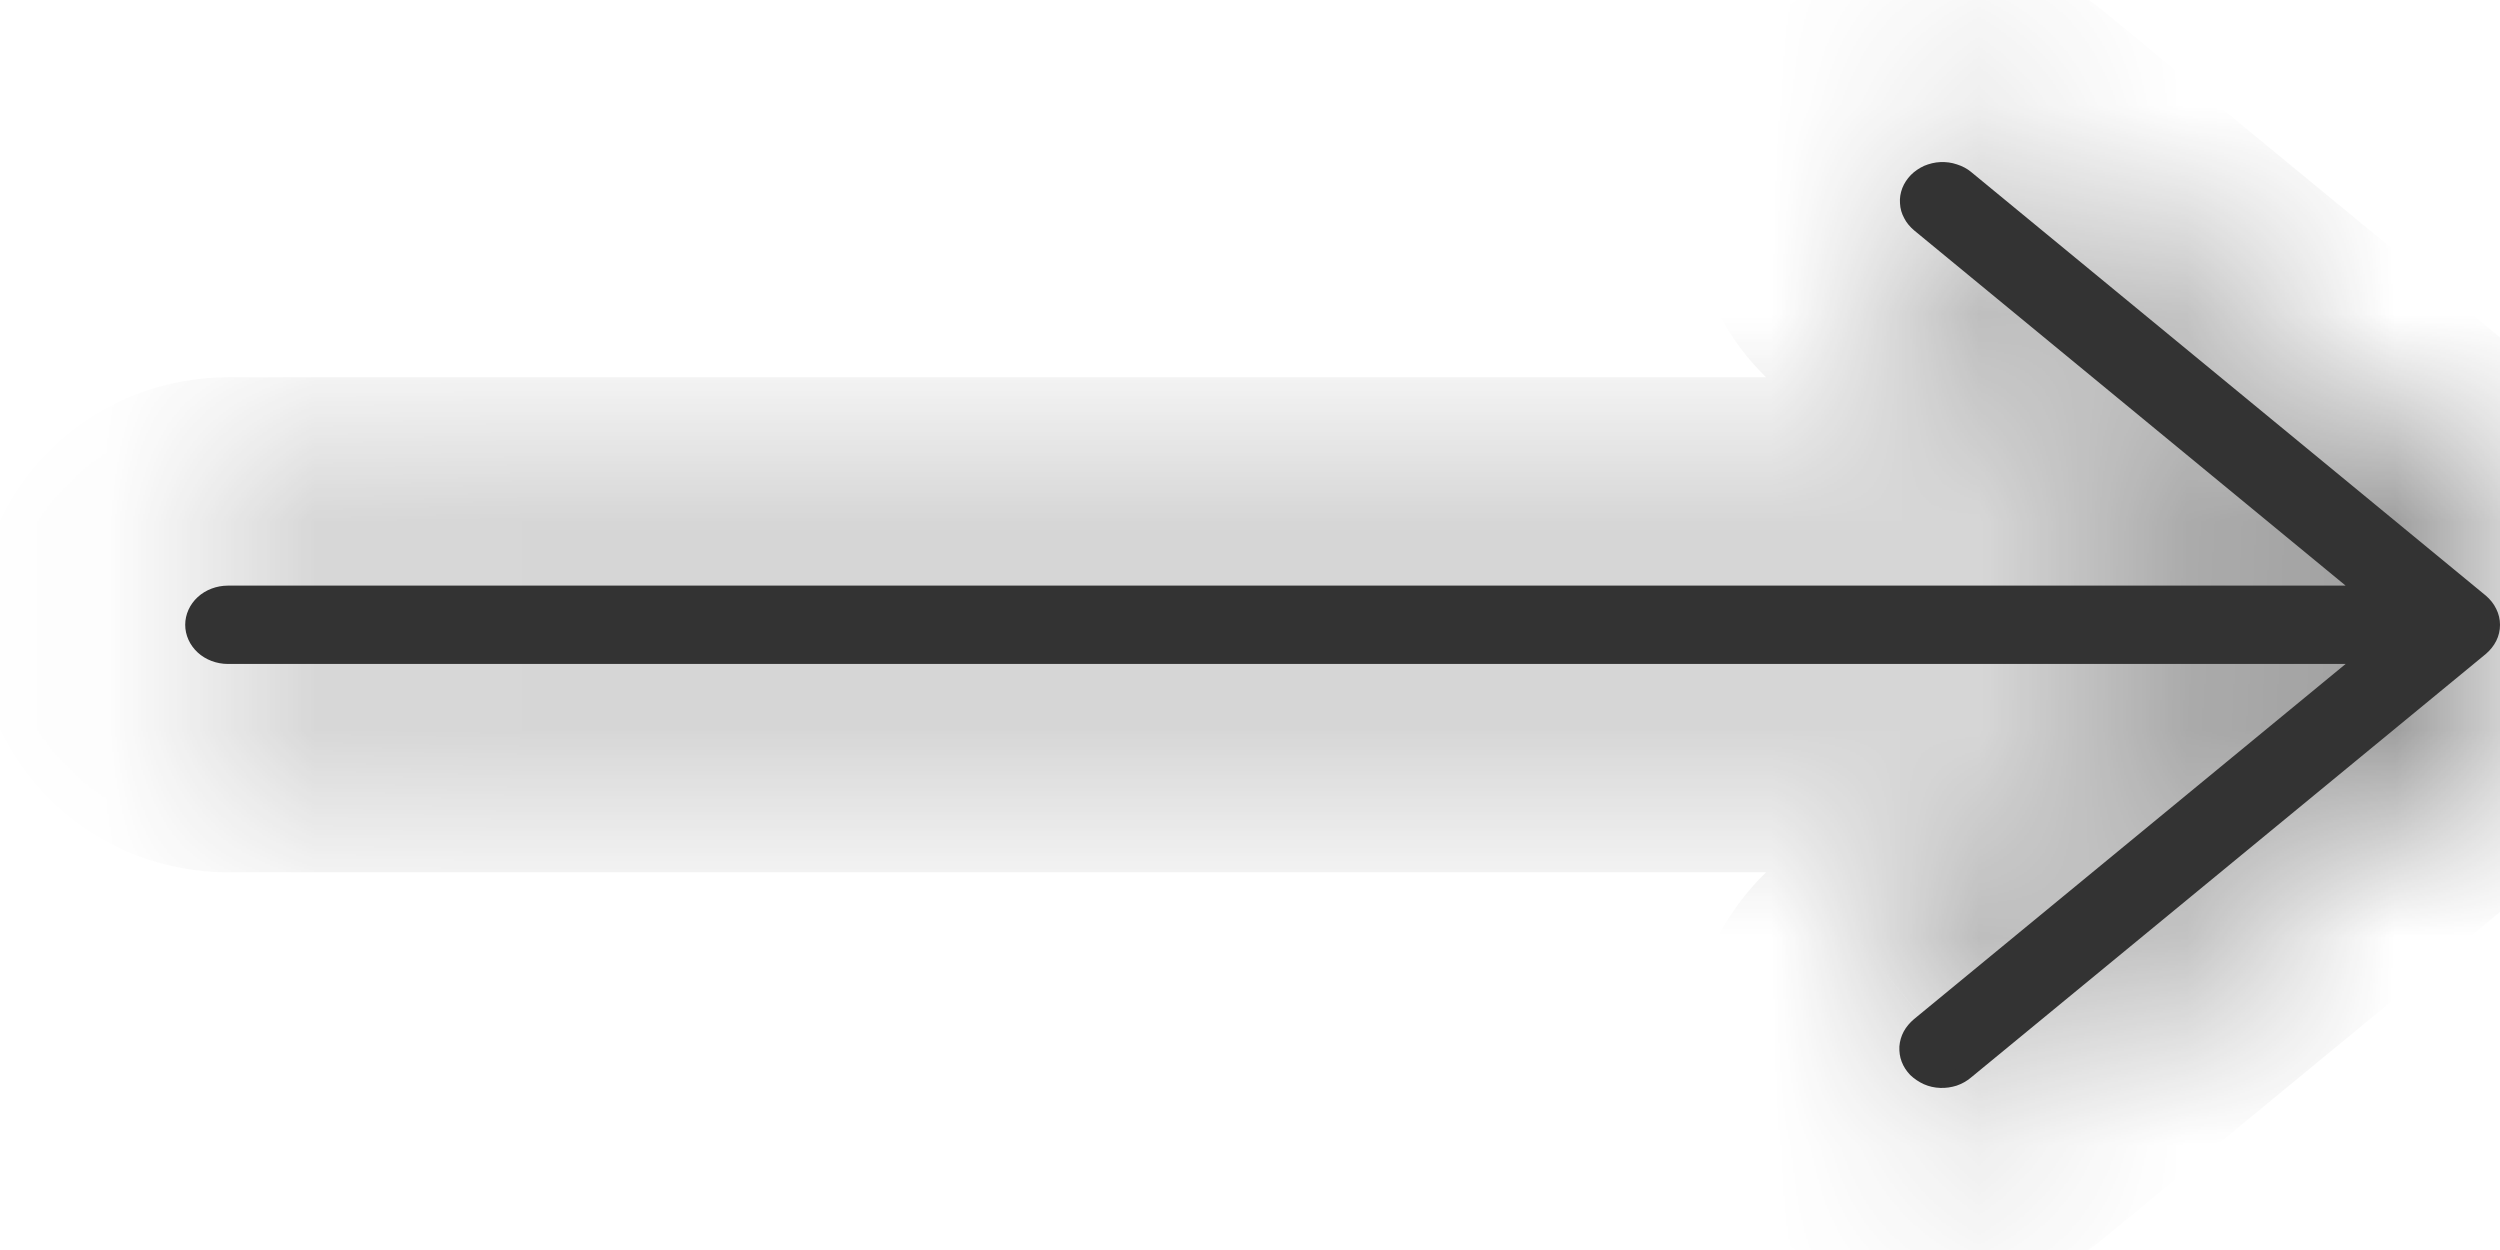
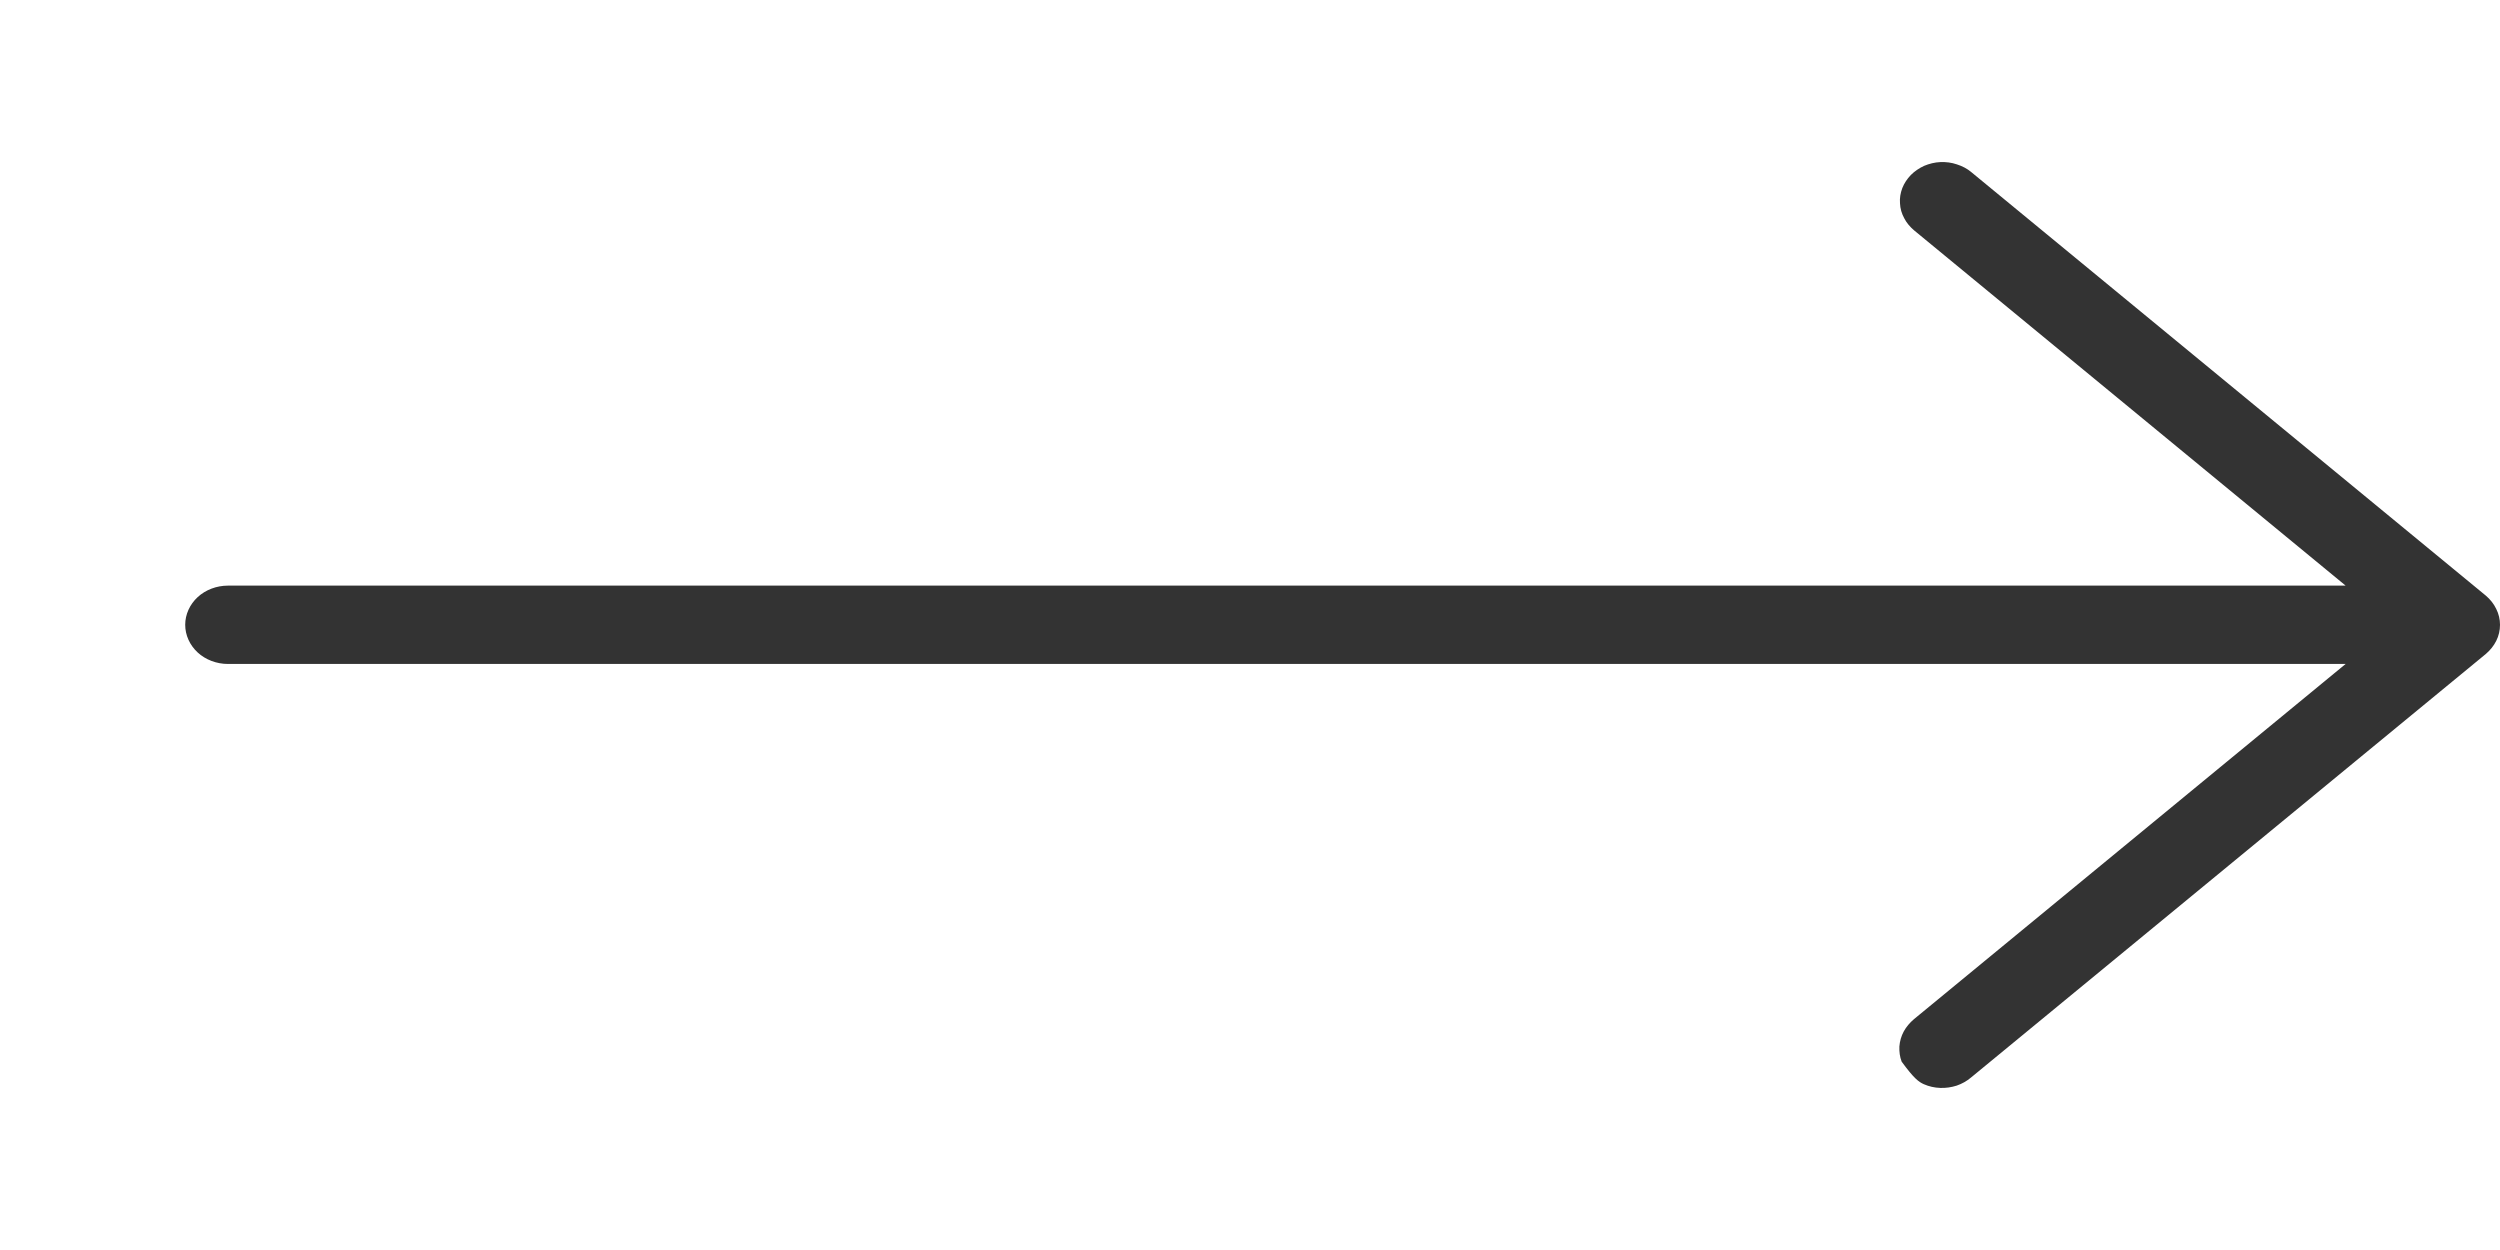
<svg xmlns="http://www.w3.org/2000/svg" width="12" height="6" viewBox="0 0 12 6" fill="none">
  <mask id="path-1-inside-1_686_415" fill="white">
    <path d="M11.932 2.859L9.462 0.826C9.442 0.809 9.418 0.797 9.393 0.789C9.367 0.78 9.34 0.777 9.314 0.778C9.287 0.779 9.26 0.786 9.236 0.796C9.212 0.807 9.19 0.822 9.172 0.84C9.154 0.859 9.14 0.88 9.131 0.903C9.122 0.927 9.118 0.951 9.12 0.976C9.121 1.001 9.128 1.025 9.14 1.047C9.151 1.069 9.168 1.089 9.188 1.106L11.259 2.811H1.094C1.04 2.811 0.987 2.831 0.949 2.866C0.911 2.901 0.889 2.949 0.889 2.999C0.889 3.049 0.911 3.097 0.949 3.132C0.987 3.167 1.04 3.187 1.094 3.187H11.259L9.187 4.892C9.167 4.909 9.15 4.929 9.138 4.951C9.126 4.973 9.119 4.998 9.117 5.023C9.116 5.048 9.119 5.073 9.128 5.096C9.137 5.12 9.151 5.141 9.169 5.16C9.188 5.178 9.21 5.193 9.234 5.204C9.259 5.215 9.285 5.221 9.313 5.222C9.34 5.223 9.367 5.219 9.392 5.211C9.418 5.202 9.441 5.189 9.461 5.172L11.932 3.139C11.953 3.121 11.97 3.1 11.982 3.076C11.994 3.052 12 3.026 12 2.999C12 2.973 11.994 2.947 11.982 2.923C11.97 2.898 11.953 2.877 11.932 2.859Z" />
  </mask>
-   <path d="M11.932 2.859L9.462 0.826C9.442 0.809 9.418 0.797 9.393 0.789C9.367 0.78 9.34 0.777 9.314 0.778C9.287 0.779 9.26 0.786 9.236 0.796C9.212 0.807 9.19 0.822 9.172 0.84C9.154 0.859 9.14 0.88 9.131 0.903C9.122 0.927 9.118 0.951 9.12 0.976C9.121 1.001 9.128 1.025 9.14 1.047C9.151 1.069 9.168 1.089 9.188 1.106L11.259 2.811H1.094C1.04 2.811 0.987 2.831 0.949 2.866C0.911 2.901 0.889 2.949 0.889 2.999C0.889 3.049 0.911 3.097 0.949 3.132C0.987 3.167 1.04 3.187 1.094 3.187H11.259L9.187 4.892C9.167 4.909 9.15 4.929 9.138 4.951C9.126 4.973 9.119 4.998 9.117 5.023C9.116 5.048 9.119 5.073 9.128 5.096C9.137 5.12 9.151 5.141 9.169 5.16C9.188 5.178 9.21 5.193 9.234 5.204C9.259 5.215 9.285 5.221 9.313 5.222C9.34 5.223 9.367 5.219 9.392 5.211C9.418 5.202 9.441 5.189 9.461 5.172L11.932 3.139C11.953 3.121 11.97 3.1 11.982 3.076C11.994 3.052 12 3.026 12 2.999C12 2.973 11.994 2.947 11.982 2.923C11.97 2.898 11.953 2.877 11.932 2.859Z" fill="#333333" />
-   <path d="M11.932 2.859L12.568 2.087L12.568 2.087L11.932 2.859ZM9.462 0.826L8.826 1.598L8.826 1.598L9.462 0.826ZM9.188 1.106L8.552 1.878L8.552 1.878L9.188 1.106ZM11.259 2.811V3.811H14.048L11.895 2.039L11.259 2.811ZM11.259 3.187L11.895 3.959L14.048 2.187H11.259V3.187ZM9.187 4.892L9.811 5.674L9.817 5.669L9.823 5.665L9.187 4.892ZM9.461 5.172L8.826 4.4L8.82 4.405L8.814 4.41L9.461 5.172ZM11.932 3.139L12.567 3.911L12.568 3.911L11.932 3.139ZM12.568 2.087L10.097 0.054L8.826 1.598L11.296 3.631L12.568 2.087ZM10.097 0.054C9.977 -0.045 9.842 -0.117 9.7 -0.163L9.085 1.74C8.994 1.711 8.906 1.664 8.826 1.598L10.097 0.054ZM9.7 -0.163C9.559 -0.209 9.411 -0.228 9.264 -0.221L9.363 1.777C9.27 1.781 9.176 1.769 9.085 1.74L9.7 -0.163ZM9.264 -0.221C9.118 -0.213 8.972 -0.18 8.834 -0.119L9.638 1.712C9.549 1.751 9.456 1.772 9.363 1.777L9.264 -0.221ZM8.834 -0.119C8.697 -0.059 8.568 0.028 8.458 0.141L9.887 1.54C9.812 1.616 9.727 1.673 9.638 1.712L8.834 -0.119ZM8.458 0.141C8.347 0.253 8.257 0.39 8.198 0.545L10.065 1.262C10.023 1.37 9.961 1.464 9.887 1.54L8.458 0.141ZM8.198 0.545C8.138 0.699 8.112 0.866 8.122 1.035L10.118 0.917C10.125 1.036 10.106 1.154 10.065 1.262L8.198 0.545ZM8.122 1.035C8.131 1.203 8.177 1.364 8.253 1.51L10.026 0.584C10.079 0.685 10.111 0.798 10.118 0.917L8.122 1.035ZM8.253 1.51C8.329 1.655 8.432 1.779 8.552 1.878L9.823 0.334C9.903 0.4 9.974 0.484 10.026 0.584L8.253 1.51ZM8.552 1.878L10.624 3.583L11.895 2.039L9.823 0.334L8.552 1.878ZM11.259 1.811H1.094V3.811H11.259V1.811ZM1.094 1.811C0.801 1.811 0.504 1.917 0.273 2.129L1.625 3.603C1.47 3.745 1.278 3.811 1.094 3.811V1.811ZM0.273 2.129C0.039 2.344 -0.111 2.655 -0.111 2.999H1.889C1.889 3.244 1.782 3.459 1.625 3.603L0.273 2.129ZM-0.111 2.999C-0.111 3.344 0.039 3.654 0.273 3.869L1.625 2.395C1.782 2.539 1.889 2.754 1.889 2.999H-0.111ZM0.273 3.869C0.504 4.081 0.801 4.187 1.094 4.187V2.187C1.278 2.187 1.47 2.254 1.625 2.395L0.273 3.869ZM1.094 4.187H11.259V2.187H1.094V4.187ZM10.624 2.415L8.552 4.12L9.823 5.665L11.895 3.959L10.624 2.415ZM8.564 4.111C8.441 4.209 8.336 4.332 8.257 4.477L10.019 5.425C9.965 5.525 9.893 5.609 9.811 5.674L8.564 4.111ZM8.257 4.477C8.179 4.623 8.131 4.786 8.12 4.956L10.115 5.09C10.107 5.21 10.073 5.324 10.019 5.425L8.257 4.477ZM8.12 4.956C8.108 5.126 8.134 5.294 8.194 5.451L10.063 4.741C10.105 4.851 10.123 4.97 10.115 5.09L8.12 4.956ZM8.194 5.451C8.253 5.607 8.343 5.746 8.455 5.859L9.884 4.46C9.959 4.537 10.022 4.632 10.063 4.741L8.194 5.451ZM8.455 5.859C8.566 5.973 8.697 6.061 8.836 6.121L9.633 4.287C9.723 4.326 9.809 4.384 9.884 4.46L8.455 5.859ZM8.836 6.121C8.975 6.182 9.122 6.215 9.27 6.221L9.355 4.223C9.449 4.227 9.543 4.248 9.633 4.287L8.836 6.121ZM9.27 6.221C9.419 6.227 9.568 6.207 9.71 6.159L9.075 4.263C9.166 4.232 9.261 4.219 9.355 4.223L9.27 6.221ZM9.71 6.159C9.853 6.111 9.989 6.036 10.109 5.934L8.814 4.41C8.894 4.342 8.983 4.293 9.075 4.263L9.71 6.159ZM10.097 5.944L12.567 3.911L11.297 2.367L8.826 4.4L10.097 5.944ZM12.568 3.911C12.696 3.805 12.805 3.671 12.882 3.513L11.083 2.638C11.136 2.529 11.211 2.438 11.296 2.367L12.568 3.911ZM12.882 3.513C12.959 3.355 13 3.18 13 2.999H11C11 2.872 11.03 2.748 11.083 2.638L12.882 3.513ZM13 2.999C13 2.819 12.959 2.643 12.882 2.485L11.083 3.36C11.03 3.25 11 3.127 11 2.999H13ZM12.882 2.485C12.805 2.327 12.696 2.193 12.568 2.087L11.296 3.631C11.211 3.561 11.136 3.47 11.083 3.36L12.882 2.485Z" fill="#333333" mask="url(#path-1-inside-1_686_415)" />
+   <path d="M11.932 2.859L9.462 0.826C9.442 0.809 9.418 0.797 9.393 0.789C9.367 0.78 9.34 0.777 9.314 0.778C9.287 0.779 9.26 0.786 9.236 0.796C9.212 0.807 9.19 0.822 9.172 0.84C9.154 0.859 9.14 0.88 9.131 0.903C9.122 0.927 9.118 0.951 9.12 0.976C9.121 1.001 9.128 1.025 9.14 1.047C9.151 1.069 9.168 1.089 9.188 1.106L11.259 2.811H1.094C1.04 2.811 0.987 2.831 0.949 2.866C0.911 2.901 0.889 2.949 0.889 2.999C0.889 3.049 0.911 3.097 0.949 3.132C0.987 3.167 1.04 3.187 1.094 3.187H11.259L9.187 4.892C9.167 4.909 9.15 4.929 9.138 4.951C9.126 4.973 9.119 4.998 9.117 5.023C9.116 5.048 9.119 5.073 9.128 5.096C9.188 5.178 9.21 5.193 9.234 5.204C9.259 5.215 9.285 5.221 9.313 5.222C9.34 5.223 9.367 5.219 9.392 5.211C9.418 5.202 9.441 5.189 9.461 5.172L11.932 3.139C11.953 3.121 11.97 3.1 11.982 3.076C11.994 3.052 12 3.026 12 2.999C12 2.973 11.994 2.947 11.982 2.923C11.97 2.898 11.953 2.877 11.932 2.859Z" fill="#333333" />
</svg>